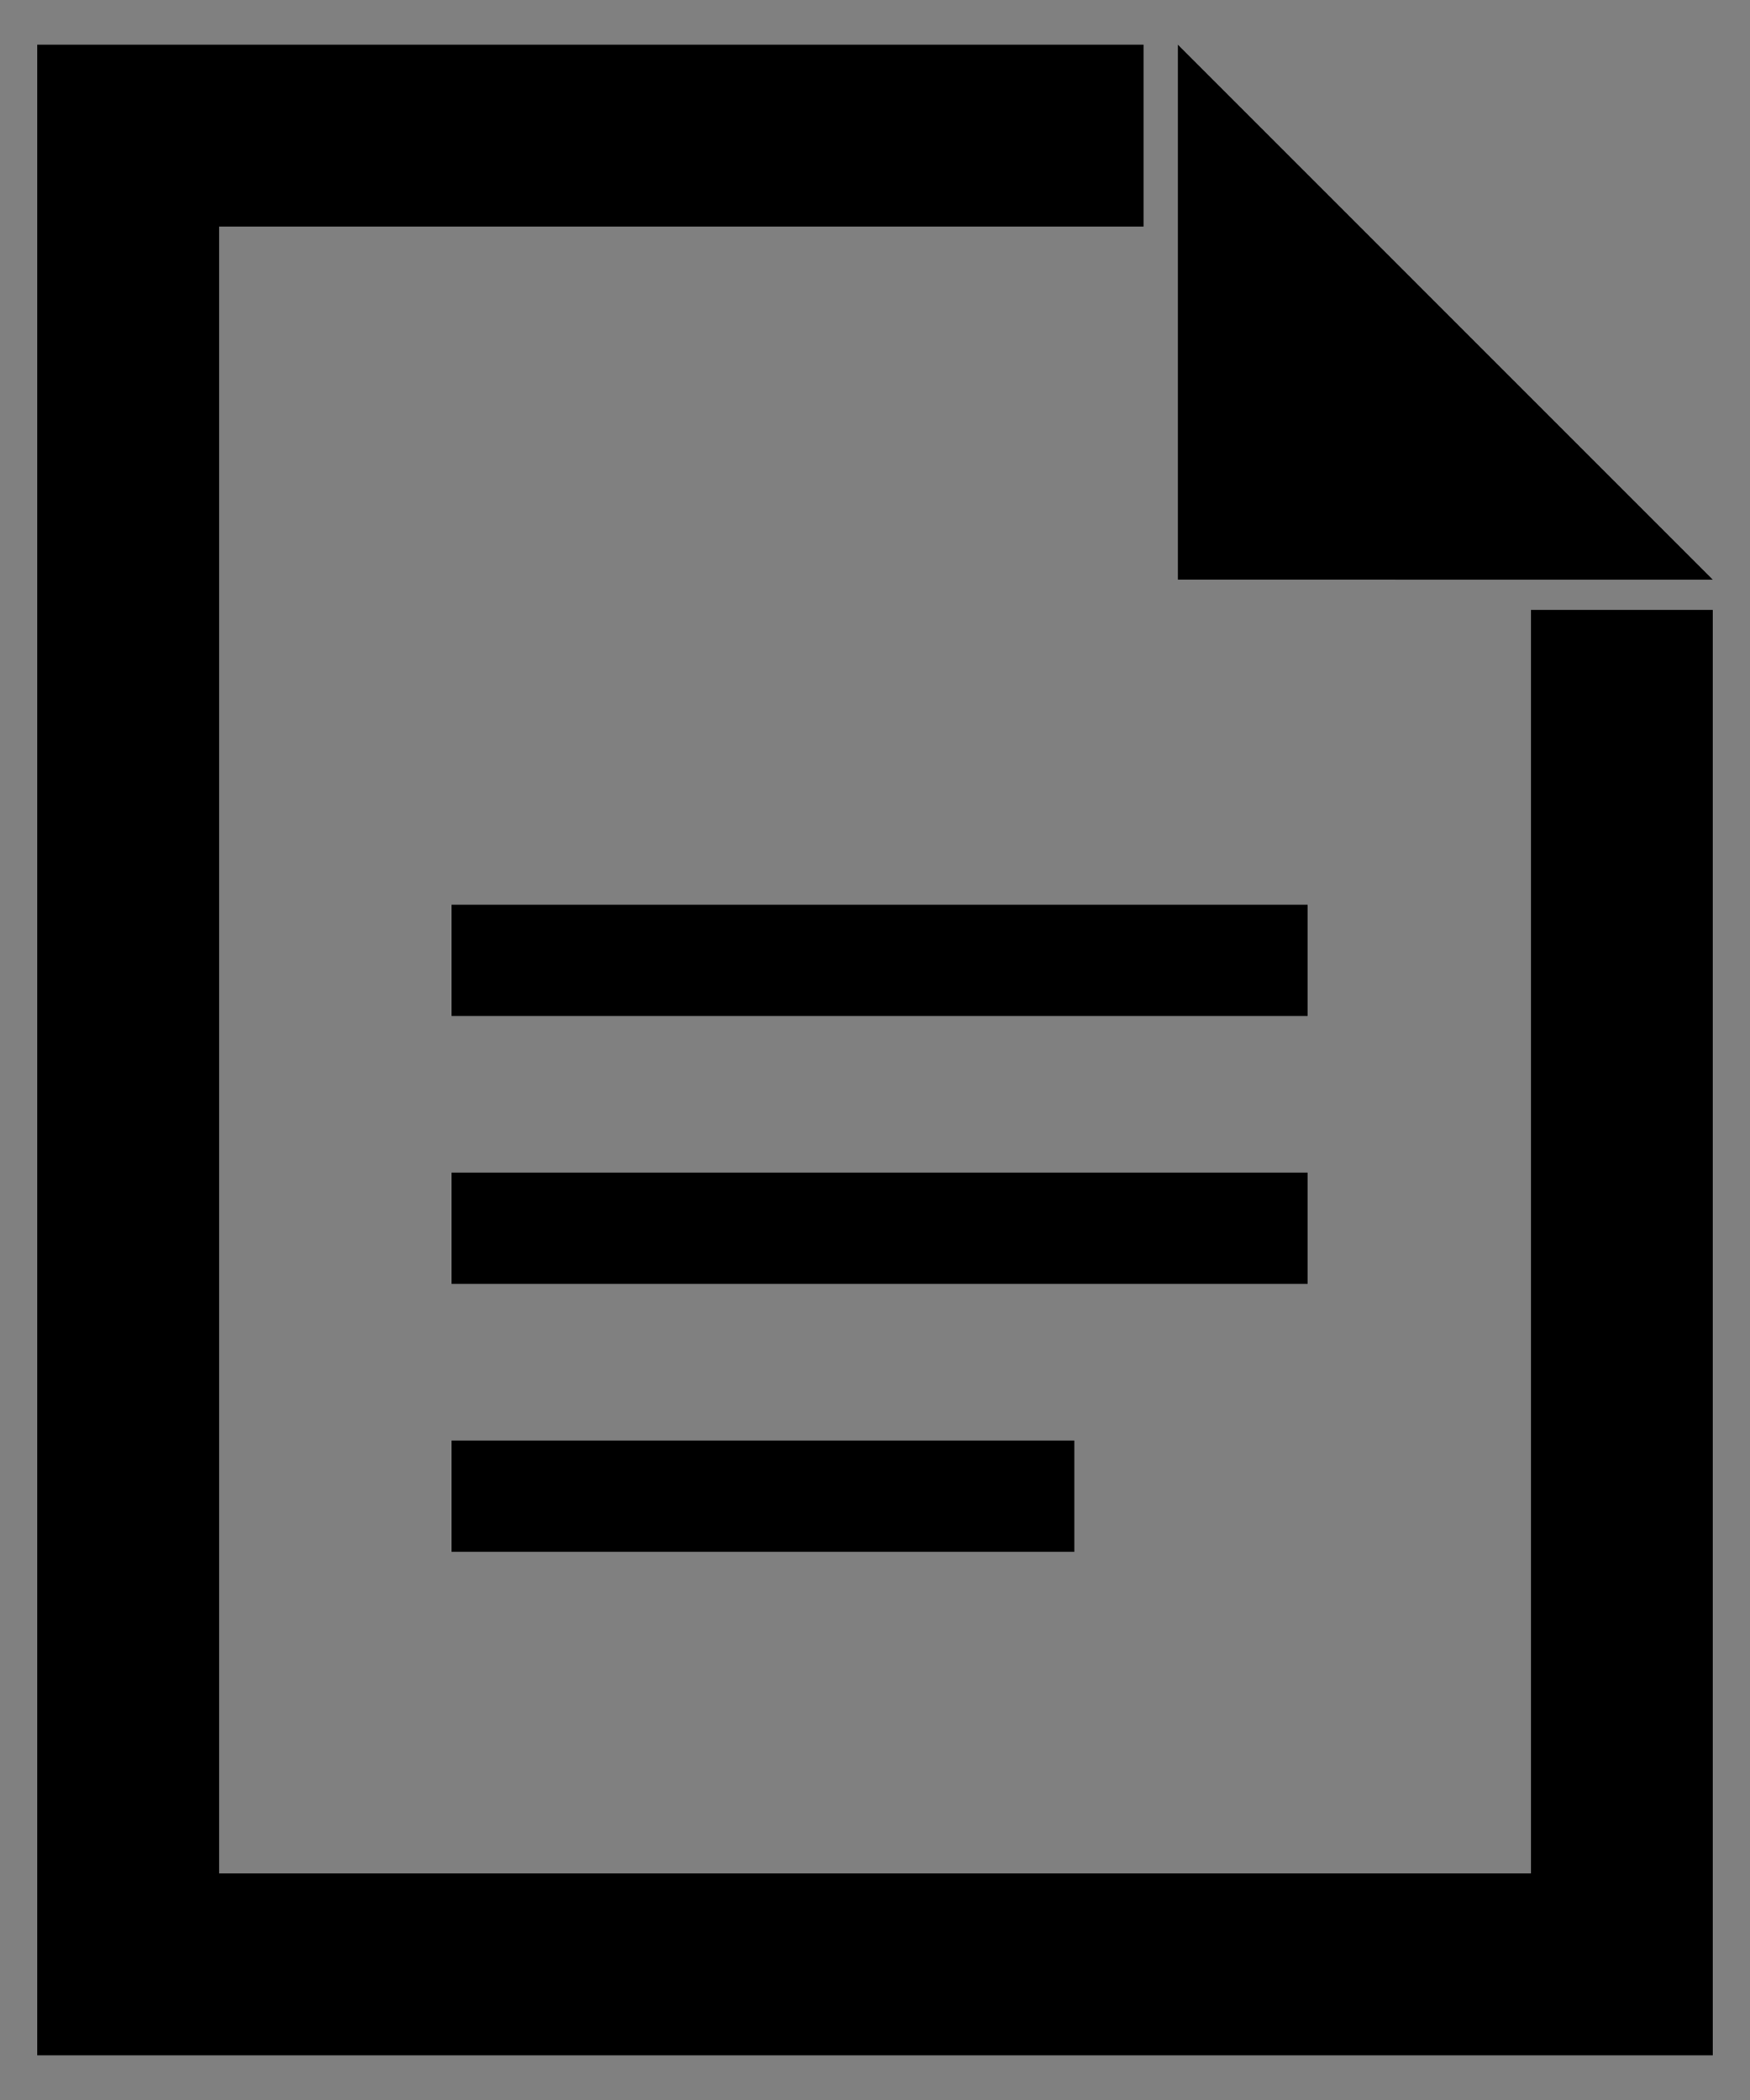
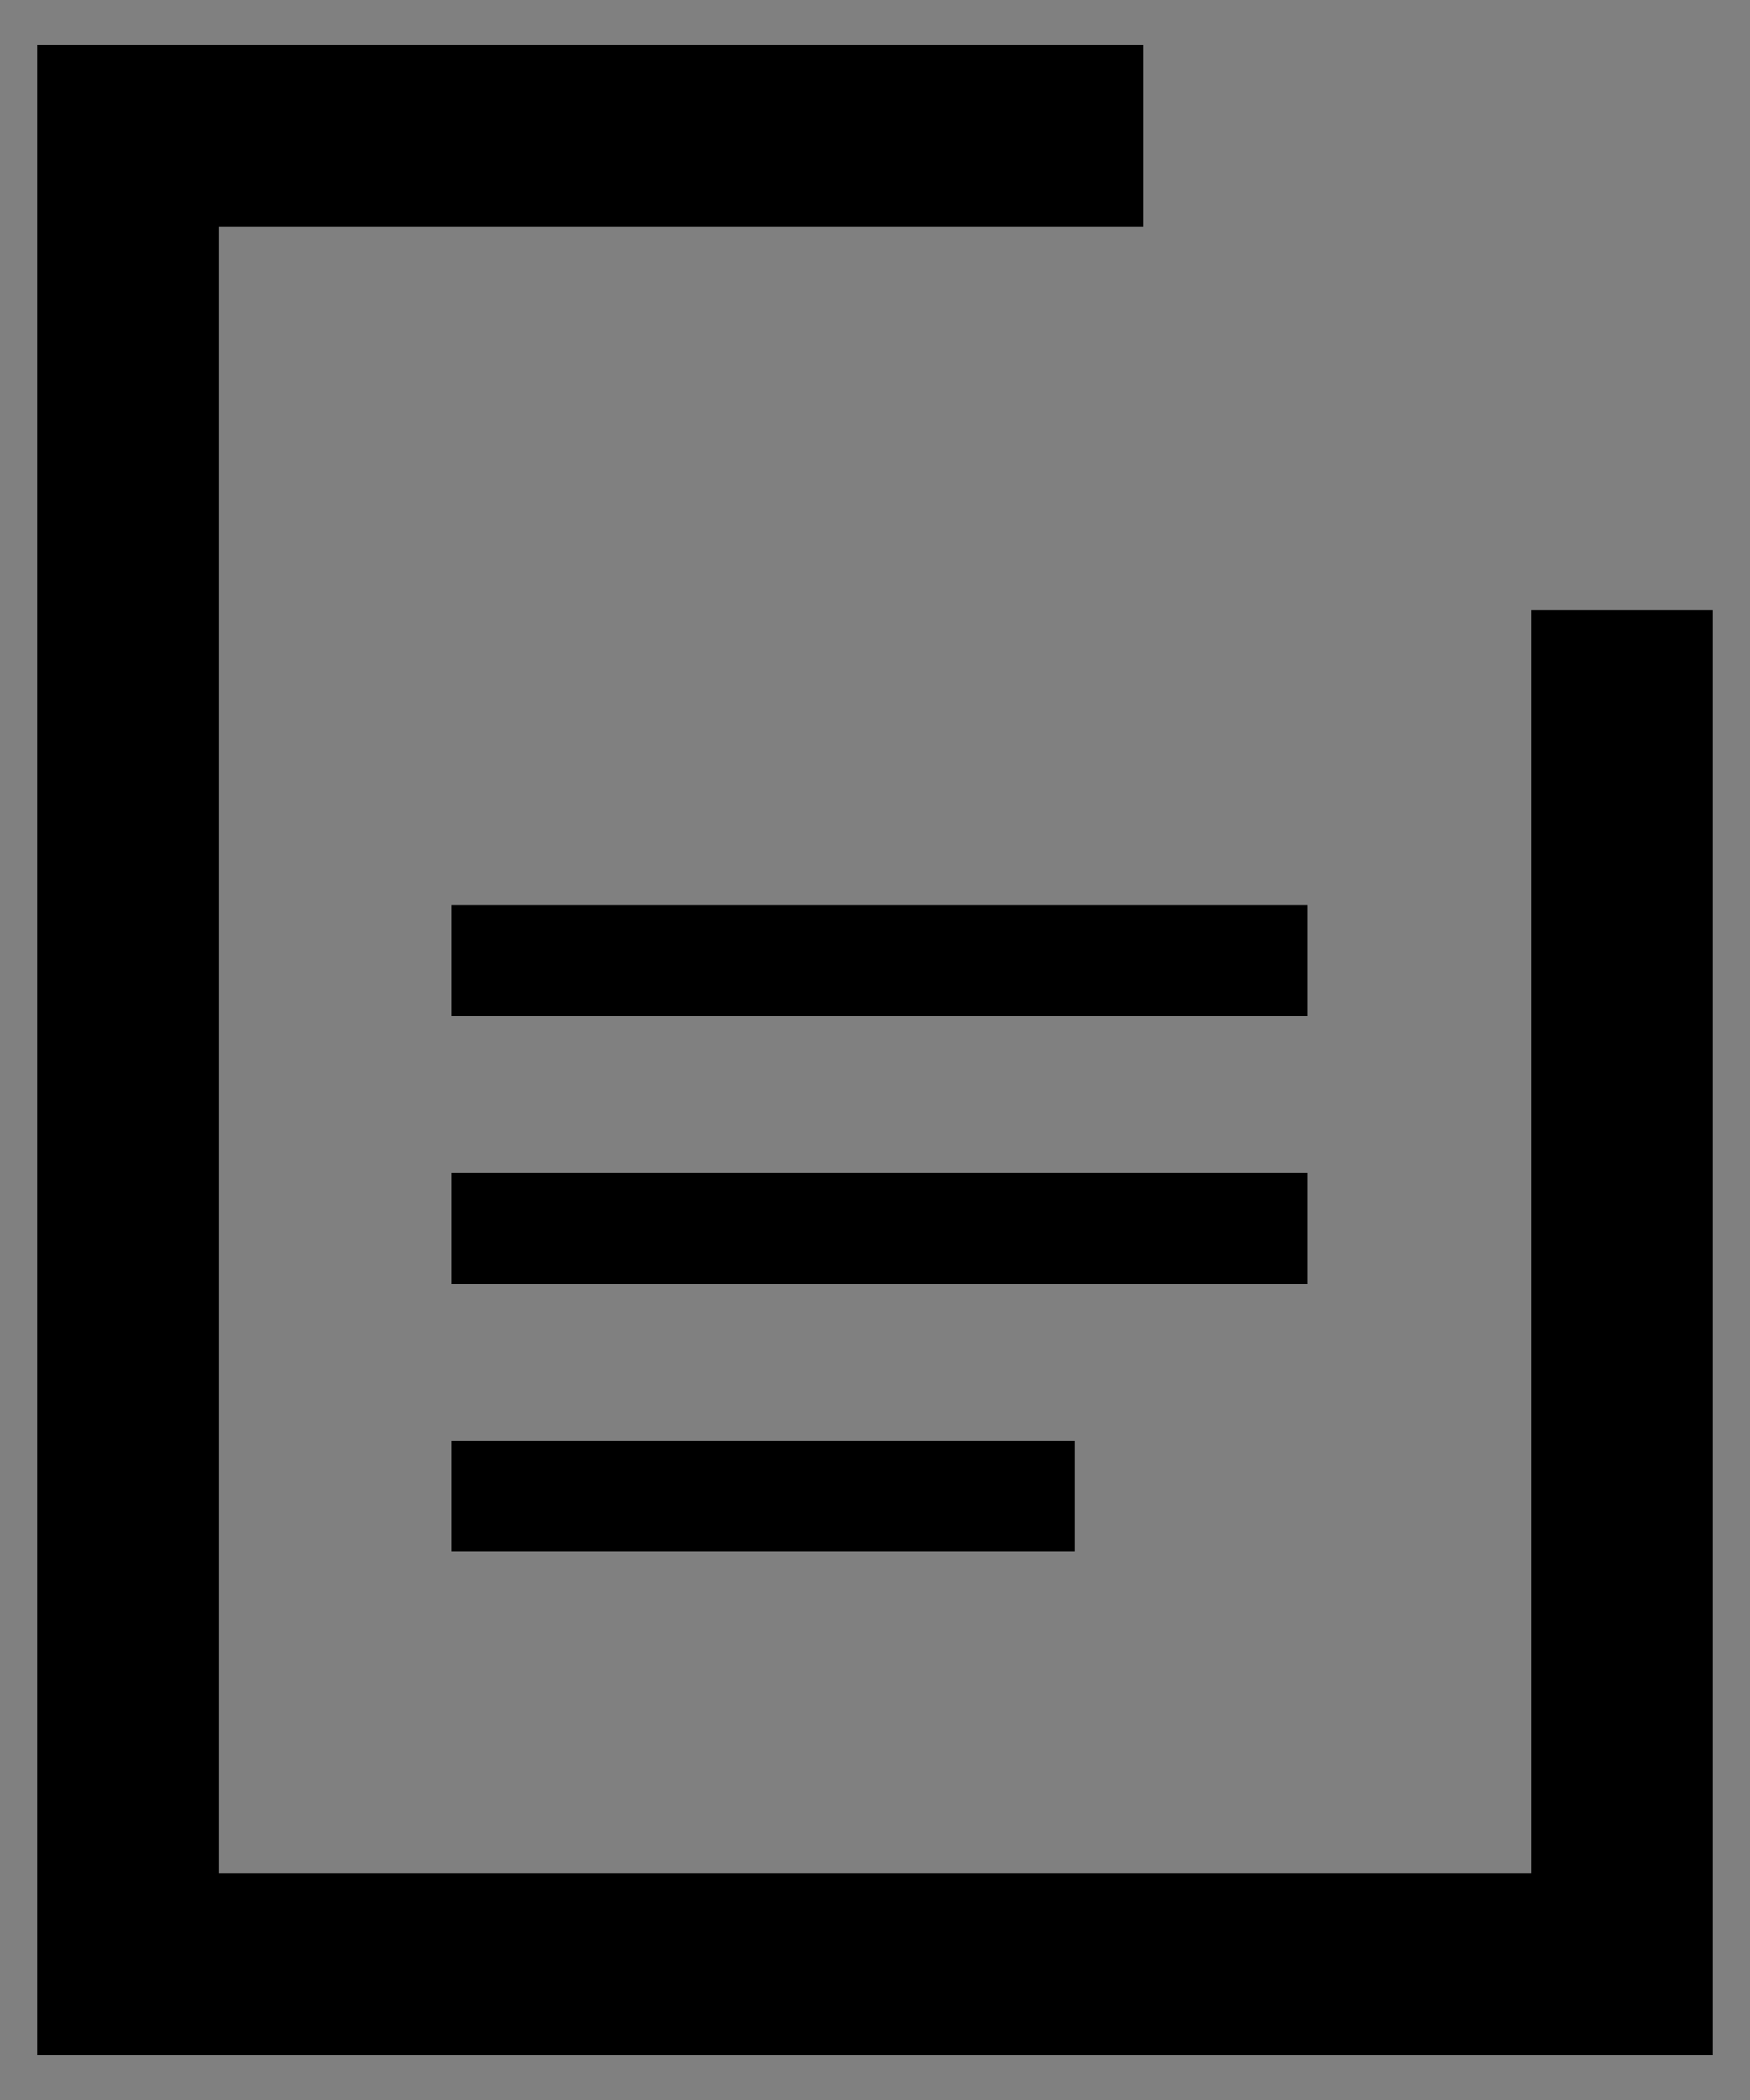
<svg xmlns="http://www.w3.org/2000/svg" version="1.1" id="Layer_1" x="0px" y="0px" width="30px" height="36px" viewBox="0 0 30 36" enable-background="new 0 0 30 36" xml:space="preserve">
  <rect x="0" y="0" width="30" height="36" fill="#808080" stroke="none" />
  <g>
    <path fill="#5A5A5A" d="M-89.491-18.351c-18.295,0-33.125,14.83-33.125,33.125s14.83,33.125,33.125,33.125   s33.125-14.83,33.125-33.125S-71.196-18.351-89.491-18.351z M-92.84,19.766c-1.312,2.463-2.845,4.598-4.606,6.402   c-1.808,1.854-3.794,3.513-5.961,4.979c-2.168,1.468-3.907,2.54-5.216,3.218l-2.305-3.997c1.851-1.084,3.624-2.201,5.318-3.353   c1.692-1.152,2.99-2.246,3.895-3.286c1.22-1.355,2.19-2.766,2.914-4.234c0.721-1.466,1.173-3.397,1.354-5.792h-3.251   c-2.846,0-5.059-0.721-6.641-2.168c-1.581-1.444-2.369-3.455-2.369-6.029c0-1.851,0.721-3.602,2.167-5.25   c1.444-1.647,3.409-2.473,5.894-2.473c3.838,0,6.594,1.277,8.266,3.828c1.67,2.552,2.505,5.884,2.505,9.991   C-90.876,14.585-91.53,17.306-92.84,19.766z M-67.774,19.766c-1.311,2.463-2.845,4.598-4.606,6.402   c-1.807,1.854-3.793,3.513-5.961,4.979c-2.169,1.468-3.908,2.54-5.217,3.218l-2.303-3.997c1.852-1.084,3.624-2.201,5.316-3.353   c1.695-1.152,2.992-2.246,3.896-3.286c1.22-1.355,2.188-2.766,2.913-4.234c0.721-1.466,1.173-3.397,1.354-5.792h-3.252   c-2.846,0-5.059-0.721-6.638-2.168c-1.583-1.444-2.372-3.455-2.372-6.029c0-1.851,0.722-3.602,2.169-5.25   c1.444-1.647,3.408-2.473,5.893-2.473c3.837,0,6.594,1.277,8.265,3.828c1.67,2.552,2.507,5.884,2.507,9.991   C-65.81,14.585-66.466,17.306-67.774,19.766z" />
    <circle fill="none" stroke="#5A5A5A" stroke-width="2.126" stroke-miterlimit="10" cx="-89.491" cy="14.774" r="36.313" />
  </g>
  <path fill="#5A5A5A" d="M-404.221-3.021v51h68v-51H-404.221z M-341.461,35.617l-15.82-15.903l15.82-11.567V35.617z M-341.61,2.222  l-28.619,20.221l-28.535-20.221H-341.61z M-382.525,19.716l-16.456,16.073V8.109L-382.525,19.716z M-398.906,42.739l21.207-19.985  l7.544,5.37l8.054-5.367l20.64,19.878v0.105H-398.906z" />
  <g>
    <path d="M-8226.426,85.044l0.176,0.305c-1.145,0.809-2.205,1.832-3.182,3.07s-1.682,2.451-2.115,3.639l-0.258,0.17   c-0.223,0.145-0.414,0.289-0.574,0.434c-0.027-0.141-0.104-0.367-0.229-0.68l-0.135-0.334c-0.293-0.723-0.54-1.228-0.741-1.515   s-0.419-0.442-0.653-0.466c0.316-0.289,0.592-0.434,0.826-0.434c0.324,0,0.68,0.436,1.066,1.307l0.211,0.469   c0.691-1.238,1.526-2.379,2.505-3.422S-8227.516,85.696-8226.426,85.044z" />
  </g>
  <g>
    <g>
-       <path fill="#5A5A5A" d="M-465.002,13.105l2.91,1.169c-4.393,3.104-8.247,7.211-12.211,11.784c-4.415,5.091-7.2,9.409-8.864,13.966    l-0.99,1.397c-0.854,0.555-3.825,1.11-4.439,1.665c-0.105-0.54-0.397-2.154-0.877-3.354l-0.518-1.282    c-1.125-2.774-2.073-4.712-2.845-5.813c-0.772-1.102-1.608-1.698-2.508-1.788c1.215-1.109,3.017-1.665,3.917-1.665    c1.244,0,2.608,1.672,4.093,5.016l0.81,1.799c2.653-4.753,5.858-9.131,9.614-13.134S-469.185,15.61-465.002,13.105z" />
-     </g>
+       </g>
    <path fill="#5A5A5A" d="M-446.837-7.697h-3.857h-5.123v5.516c0,2.154-1.704,3.9-3.807,3.9c-2.103,0-3.806-1.746-3.806-3.9v-5.516   h-30.56v5.516c0,2.154-1.704,3.9-3.807,3.9c-2.103,0-3.806-1.746-3.806-3.9v-5.516h-5.234h-4.167h-0.713v60.326h2.443v0.027h60.327   v-0.027h3.133V-7.697H-446.837z M-450.695,47.775h-56.143V7.97h56.143V47.775z" />
    <g>
-       <path fill="#5A5A5A" d="M-456.875-2.253c0,1.556-1.23,2.818-2.749,2.818l0,0c-1.52,0-2.751-1.263-2.751-2.818v-5.407    c0-1.557,1.231-2.818,2.751-2.818l0,0c1.519,0,2.749,1.262,2.749,2.818V-2.253z" />
-     </g>
+       </g>
    <g>
      <path fill="#5A5A5A" d="M-495.048-2.253c0,1.555-1.232,2.818-2.75,2.818l0,0c-1.52,0-2.75-1.263-2.75-2.818V-7.66    c0-1.556,1.23-2.819,2.75-2.819l0,0c1.518,0,2.75,1.263,2.75,2.819V-2.253z" />
    </g>
  </g>
  <g>
    <polygon points="26.245,10.455 26.245,32.116 3.757,32.116 3.757,3.884 19.604,3.884 19.604,0.766 0.638,0.766 0.638,35.234    29.362,35.234 29.362,10.455  " />
-     <polygon points="20.192,0.766 29.362,9.937 20.192,9.936  " />
    <rect x="7.741" y="15.509" width="14.676" height="1.908" />
    <rect x="7.741" y="20.102" width="14.676" height="1.908" />
    <rect x="7.741" y="24.695" width="10.676" height="1.908" />
  </g>
  <g>
    <path fill="#5A5A5A" d="M312.5,867.775l133.017-34.066l-56.552-221.423L254.711,646.38l5.747,22.047   c-52.603,7.012-63.225-6.52-119.271-35.797c-14.572-7.518-39.747-12.345-52.5-12.345c-17.34,0-32.438,7.854-44.003,20.902   l-14.383,16.173c-71.077-55.409-83.223-11.044-131.891,2.453c-10.673,3.948-23.221,5.424-31.828,5.908l5.066-19.37l-129.226-32.066   l-56.573,221.423l127.988,32.066l5.34-20.354c9.254,1.771,44.18,8.522,50.742,10.181c-19.006,30.879,0.295,68.995,35.108,73.021   c6.618,15.955,21.689,27.31,39.226,29.389c6.591,15.9,21.542,27.162,39.002,29.165c9.66,23.882,38.207,37.118,65.348,25.272   c10.301,10.356,22.072,19.2,37.143,19.2c20.586,0,49.333-11.334,51.574-33.091c15.759,4.424,34.426-10.243,37.947-29.558   c18.479,3.981,32.479-8.019,37.617-29.341c25.193-0.678,45.718-19.437,47.193-41.678c0.906-9.12-5.417-23.509-9.07-31.884   c8.452-4.665,42.226-18.963,55.203-24.395L312.5,867.775z M363.601,654.947l39.17,153.412l-65.104,16.733l-40.006-153.335   L363.601,654.947z M-211.299,825.092l-60.111-14.733l39.177-153.412l60.933,14.811L-211.299,825.092z M-101.034,897.804   c-8.606-6.465-9.695-18.872-2.347-27.57l17.853-21.928c7.293-8.72,20.2-10.631,28.885-4.082c8.627,6.513,9.646,18.836,2.325,27.611   l-17.825,21.879C-79.457,902.49-92.435,904.289-101.034,897.804z M-61.913,927.074c-8.663-6.541-9.872-18.604-2.522-27.387   l18.021-22.076c7.321-8.775,20.199-10.637,28.82-4.173c8.642,6.52,9.653,18.928,2.41,27.626l-18.078,22.132   C-40.575,931.992-53.229,933.594-61.913,927.074z M-22.808,956.358c-8.635-6.491-9.744-18.872-2.402-27.654l17.832-21.809   c7.342-8.754,20.199-10.665,28.877-4.181c8.627,6.556,9.688,18.907,2.339,27.654L6.034,952.241   C-1.294,961.044-14.207,962.822-22.808,956.358z M62.979,959.534l-17.867,21.949c-7.342,8.839-20.228,10.638-28.869,4.146   c-8.628-6.485-9.682-18.865-2.396-27.584l17.909-21.991c7.398-8.74,20.305-10.609,28.904-4.062   C69.331,938.457,70.386,950.835,62.979,959.534z M100.464,992.036c-3.542,2.691-7.807,4.033-12.177,4.033   c-4.665,0-9.204-2.03-13.104-5.144l10.476-12.928c4.658-5.459,7.891-12.042,9.718-19.012l7.032,6.176   C109.752,973.515,108.817,985.516,100.464,992.036z M220.862,910.691c-8.467,6.521-21.07,4.919-28.301-3.315l-75.966-69.894   c-4.666-4.026-10.807,3.141-6.063,7.089l73.498,67.692c7.265,8.318,6.379,20.361-1.975,26.818   c-8.087,6.344-20.867,5.29-28.356-3.373l-57.694-54.284c-4.687-4.062-10.799,3.007-6.226,7.067l58.654,55.449   c7.321,8.347,6.177,20.073-2.171,26.586c-8.206,6.408-20.754,5.41-28.132-3.084L96.972,947.66l-0.05-6.576   c-2.635-22.842-20.831-39.57-42.437-41.973c-6.555-16.006-21.584-27.247-39.078-29.214C9.014,854.229-5.86,842.678-23.65,840.613   c-11.621-28.561-47.903-39.064-74.637-19.884c-12.442-3.906-54.227-13.181-71.271-16.511l24.493-93.804   c22.926-1.097,49.596-3.878,84.957-20.649c25.294-12.035,37.421-17.537,60.516-0.387c-14.84,14.854-30.064,27.964-45.732,37.125   c-14.059,8.207-20.144,24.507-15.534,41.552c5.283,19.554,25.062,39.324,57.374,39.324c32.326,0,85.597-29.698,95.995-43.976   c43.126,40.716,91.979,85.586,128.296,118.123C231.063,892.965,229.153,904.255,220.862,910.691z M229.242,829.427   c-24.507-22.048-79.878-72.114-99.727-92.033c-8.466-8.432-20.241-18.12-36.43-18.12c-14.354,0-25.715,7.82-33.036,13.708   c-16.777,13.525-75.637,46-75.895,26.938c3.592-13.604,64.646-56.883,93.467-89.68c6.998-7.995,28.457-6.316,43.479,1.385   c63.036,32.938,76.742,48.683,150.853,40.715l22.827,87.452C280.138,805.624,241.39,822.633,229.242,829.427z" />
    <path fill="#5A5A5A" d="M379.079,786.862c0,8.534-6.919,15.454-15.455,15.454h-3.091c-8.534,0-15.454-6.92-15.454-15.454v-3.092   c0-8.534,6.92-15.454,15.454-15.454h3.091c8.536,0,15.455,6.92,15.455,15.454V786.862z" />
    <path fill="#5A5A5A" d="M-217.587,786.862c0,8.534-6.919,15.454-15.455,15.454h-3.091c-8.534,0-15.454-6.92-15.454-15.454v-3.092   c0-8.534,6.92-15.454,15.454-15.454h3.091c8.536,0,15.455,6.92,15.455,15.454V786.862z" />
  </g>
  <g>
    <path fill="#5A5A5A" d="M-277.314,15.24c0.005,1.542-1.242,2.796-2.784,2.801l0,0c-1.541,0.005-2.795-1.241-2.8-2.783l0,0   c-0.005-1.542,1.242-2.795,2.783-2.8l0,0C-278.573,12.453-277.319,13.699-277.314,15.24L-277.314,15.24z" />
-     <path fill="#5A5A5A" d="M-188.218,14.959c0.004,1.542-1.241,2.796-2.783,2.801l0,0c-1.542,0.004-2.796-1.242-2.801-2.783l0,0   c-0.005-1.542,1.241-2.795,2.783-2.8l0,0C-189.477,12.171-188.223,13.417-188.218,14.959L-188.218,14.959z" />
+     <path fill="#5A5A5A" d="M-188.218,14.959c0.004,1.542-1.241,2.796-2.783,2.801l0,0c-1.542,0.004-2.796-1.242-2.801-2.783c-0.005-1.542,1.241-2.795,2.783-2.8l0,0C-189.477,12.171-188.223,13.417-188.218,14.959L-188.218,14.959z" />
    <g>
      <path fill="none" d="M-235.84,46.246c1.015,0.694,3.102,1.969,3.694,1.968c0.663-0.002,0.632-0.944,1.169-1.353    c1.263-0.994,2.076-2.078,0.958-3.342l-2.186-1.945" />
      <polygon fill="none" points="-287.605,19.988 -276.309,22.995 -269.885,-1.945 -280.811,-4.796   " />
      <polygon fill="none" points="-189.475,-5.583 -201.847,-2.408 -195.28,22.882 -183.035,19.719   " />
      <path fill="none" d="M-226.131-2.216c-2.282-1.161-5.328-1.441-7.792-0.186c-3,2.274-11.38,10.475-15.323,16.044    c2.798,2.156,6.809,2.276,11.503-2.927c1.106-0.896,1.936-1.759,4.113-1.766c2.456-0.008,4.246,1.455,5.535,2.73    c3.021,3.012,10.897,9.579,14.625,12.912c2.573-1.45,11.265-5.675,13.104-6.415l-4.555-15.438    C-216.159,3.983-216.554,2.75-226.131-2.216z" />
      <path fill="#5A5A5A" d="M-186.719-10.145l-20.348,5.236l0.881,3.342c-7.976,1.088-7.366-0.146-15.882-4.561    c-5.784-2.226-6.65-1.868-9.465-1.735c-5.632,0.267-10.489,5.735-10.489,5.735c-8.63-5.504-11.709-2.644-19.086-0.575    c-1.617,0.605-3.521,0.835-4.826,0.912l0.794-3.243l-18.421-4.806l-8.514,32.72l18.233,4.808l1.464-4.864    c0.893,0.167,6.022,2.216,9.208,3.316l0.737-1.653c-1.918,1.872-1.69,5.228,0.509,7.481c1.064,1.091,2.397,1.715,3.708,1.869    c0.121,1.313,0.713,2.661,1.777,3.751c1.064,1.09,2.396,1.714,3.707,1.867c0.122,1.314,0.713,2.661,1.778,3.752    c1.063,1.09,2.396,1.714,3.707,1.868c0.12,1.314,0.713,2.661,1.776,3.75c2.199,2.254,5.549,2.564,7.467,0.692l1.117-0.925    c1.164,0.78,1.292,0.946,1.833,1.315c4.574,3.12,9.411-1.642,7.378-4.572c4.585,4.041,9.101-0.34,7.642-3.527    c3.054,1.72,6.697-2.197,5.089-4.624c3.729,1.967,9.578-4.589,4.562-9.375c-0.572-0.546,0.821,0.855-0.515-0.353    c1.28-0.711,9.609-4.675,11.576-5.505l1.574,5.566l19.032-5.124L-186.719-10.145z M-276.309,22.995l-11.296-3.007l6.794-24.784    l10.926,2.851L-276.309,22.995z M-256.949,30.107c-0.719,0.702-1.976,0.585-2.8-0.26c-0.825-0.845-0.911-2.103-0.191-2.805    l5.844-5.805c0.719-0.702,1.976-0.585,2.801,0.259c0.825,0.845,0.911,2.104,0.191,2.807L-256.949,30.107z M-251.465,35.727    c-0.72,0.703-1.976,0.586-2.801-0.26c-0.824-0.845-0.91-2.103-0.19-2.805l5.843-5.804c0.72-0.703,1.976-0.586,2.801,0.258    c0.825,0.846,0.911,2.105,0.191,2.807L-251.465,35.727z M-245.98,41.346c-0.72,0.703-1.977,0.585-2.801-0.259    c-0.824-0.845-0.911-2.104-0.191-2.806l5.843-5.804c0.72-0.702,1.977-0.585,2.801,0.259c0.824,0.845,0.911,2.104,0.191,2.806    L-245.98,41.346z M-240.496,46.965c-0.719,0.703-1.976,0.586-2.802-0.26c-0.824-0.845-0.91-2.103-0.19-2.806l5.843-5.804    c0.72-0.702,1.976-0.586,2.801,0.259c0.825,0.845,0.911,2.104,0.192,2.807L-240.496,46.965z M-230.977,46.861    c-0.537,0.409-1.183,0.614-1.847,0.617c-0.367,0.001-1.012-0.134-2.208-0.961l2.871-2.802c0.39-0.381,0.669-0.834,0.882-1.317    l0.522,0.612C-229.638,44.274-229.713,45.868-230.977,46.861z M-213.431,33.728c-1.28,0.993-3.193,0.755-4.294-0.489    l-11.403-10.287c-0.709-0.608-1.636,0.48-0.916,1.078l11.704,10.689c1.106,1.259,0.977,3.085-0.288,4.069    c-1.224,0.967-3.163,0.813-4.301-0.498l-10.502-9.856c-0.712-0.614-1.635,0.461-0.939,1.074l10.646,10.034    c1.116,1.261,0.947,3.041-0.317,4.033c-1.242,0.977-3.146,0.831-4.27-0.454c0,0-1.261-1.105-2.58-2.324    c0.098-1.555-0.494-3.247-1.78-4.565c-1.063-1.09-2.397-1.715-3.708-1.868c-0.121-1.314-0.712-2.661-1.776-3.752    c-1.064-1.089-2.397-1.714-3.708-1.868c-0.121-1.313-0.712-2.661-1.777-3.751c-1.064-1.09-2.396-1.714-3.707-1.868    c-0.121-1.313-0.713-2.661-1.777-3.751c-2.199-2.252-5.548-2.563-7.467-0.691l-4.123,4.024c-3.679-1.05-7.804-2.995-10.639-3.907    l4.526-15.696c3.479-0.179,5.331-1.22,11.197-3.03c3.831-1.839,7.259-1.064,10.769,1.527c-3.548,3.533-4.751,4.493-6.734,7.344    c-1.897,3.227-3.044,3.727-2.336,6.31c0.996,1.721,3.751,3.574,7.677,3.612c6.165,0.058,7.826-3.19,13.517-6.533    c6.56,6.156,13.759,12.051,19.284,16.969C-211.892,31.034-212.175,32.747-213.431,33.728z M-213.47,24.593    c-3.728-3.333-11.604-9.9-14.625-12.912c-1.289-1.275-3.079-2.738-5.535-2.73c-2.178,0.007-3.007,0.87-4.113,1.766    c-4.694,5.203-8.705,5.083-11.503,2.927c3.943-5.569,12.323-13.771,15.323-16.044c2.464-1.255,5.511-0.975,7.792,0.186    c9.577,4.966,9.972,6.199,21.21,4.957l4.555,15.438C-202.206,18.918-210.897,23.143-213.47,24.593z M-201.847-2.408l12.372-3.176    l6.44,25.302l-12.245,3.163L-201.847-2.408z" />
    </g>
  </g>
  <path fill="#004884" d="M89.491,27.893c0,3.869-3.136,7.005-7.005,7.005l0,0c-3.869,0-7.005-3.136-7.005-7.005l0,0  c0-3.869,3.136-7.005,7.005-7.005l0,0C86.355,20.888,89.491,24.024,89.491,27.893L89.491,27.893z" />
  <g>
    <path fill="#FFFFFF" d="M81.938,31.401v-7.145h1.424v7.145H81.938z" />
  </g>
  <g>
    <path fill="#FFFFFF" d="M79.079,27.116h7.144v1.426h-7.144V27.116z" />
  </g>
  <g>
-     <path fill="#FFFFFF" d="M79.079,27.116h7.144v1.426h-7.144V27.116z" />
-   </g>
+     </g>
</svg>